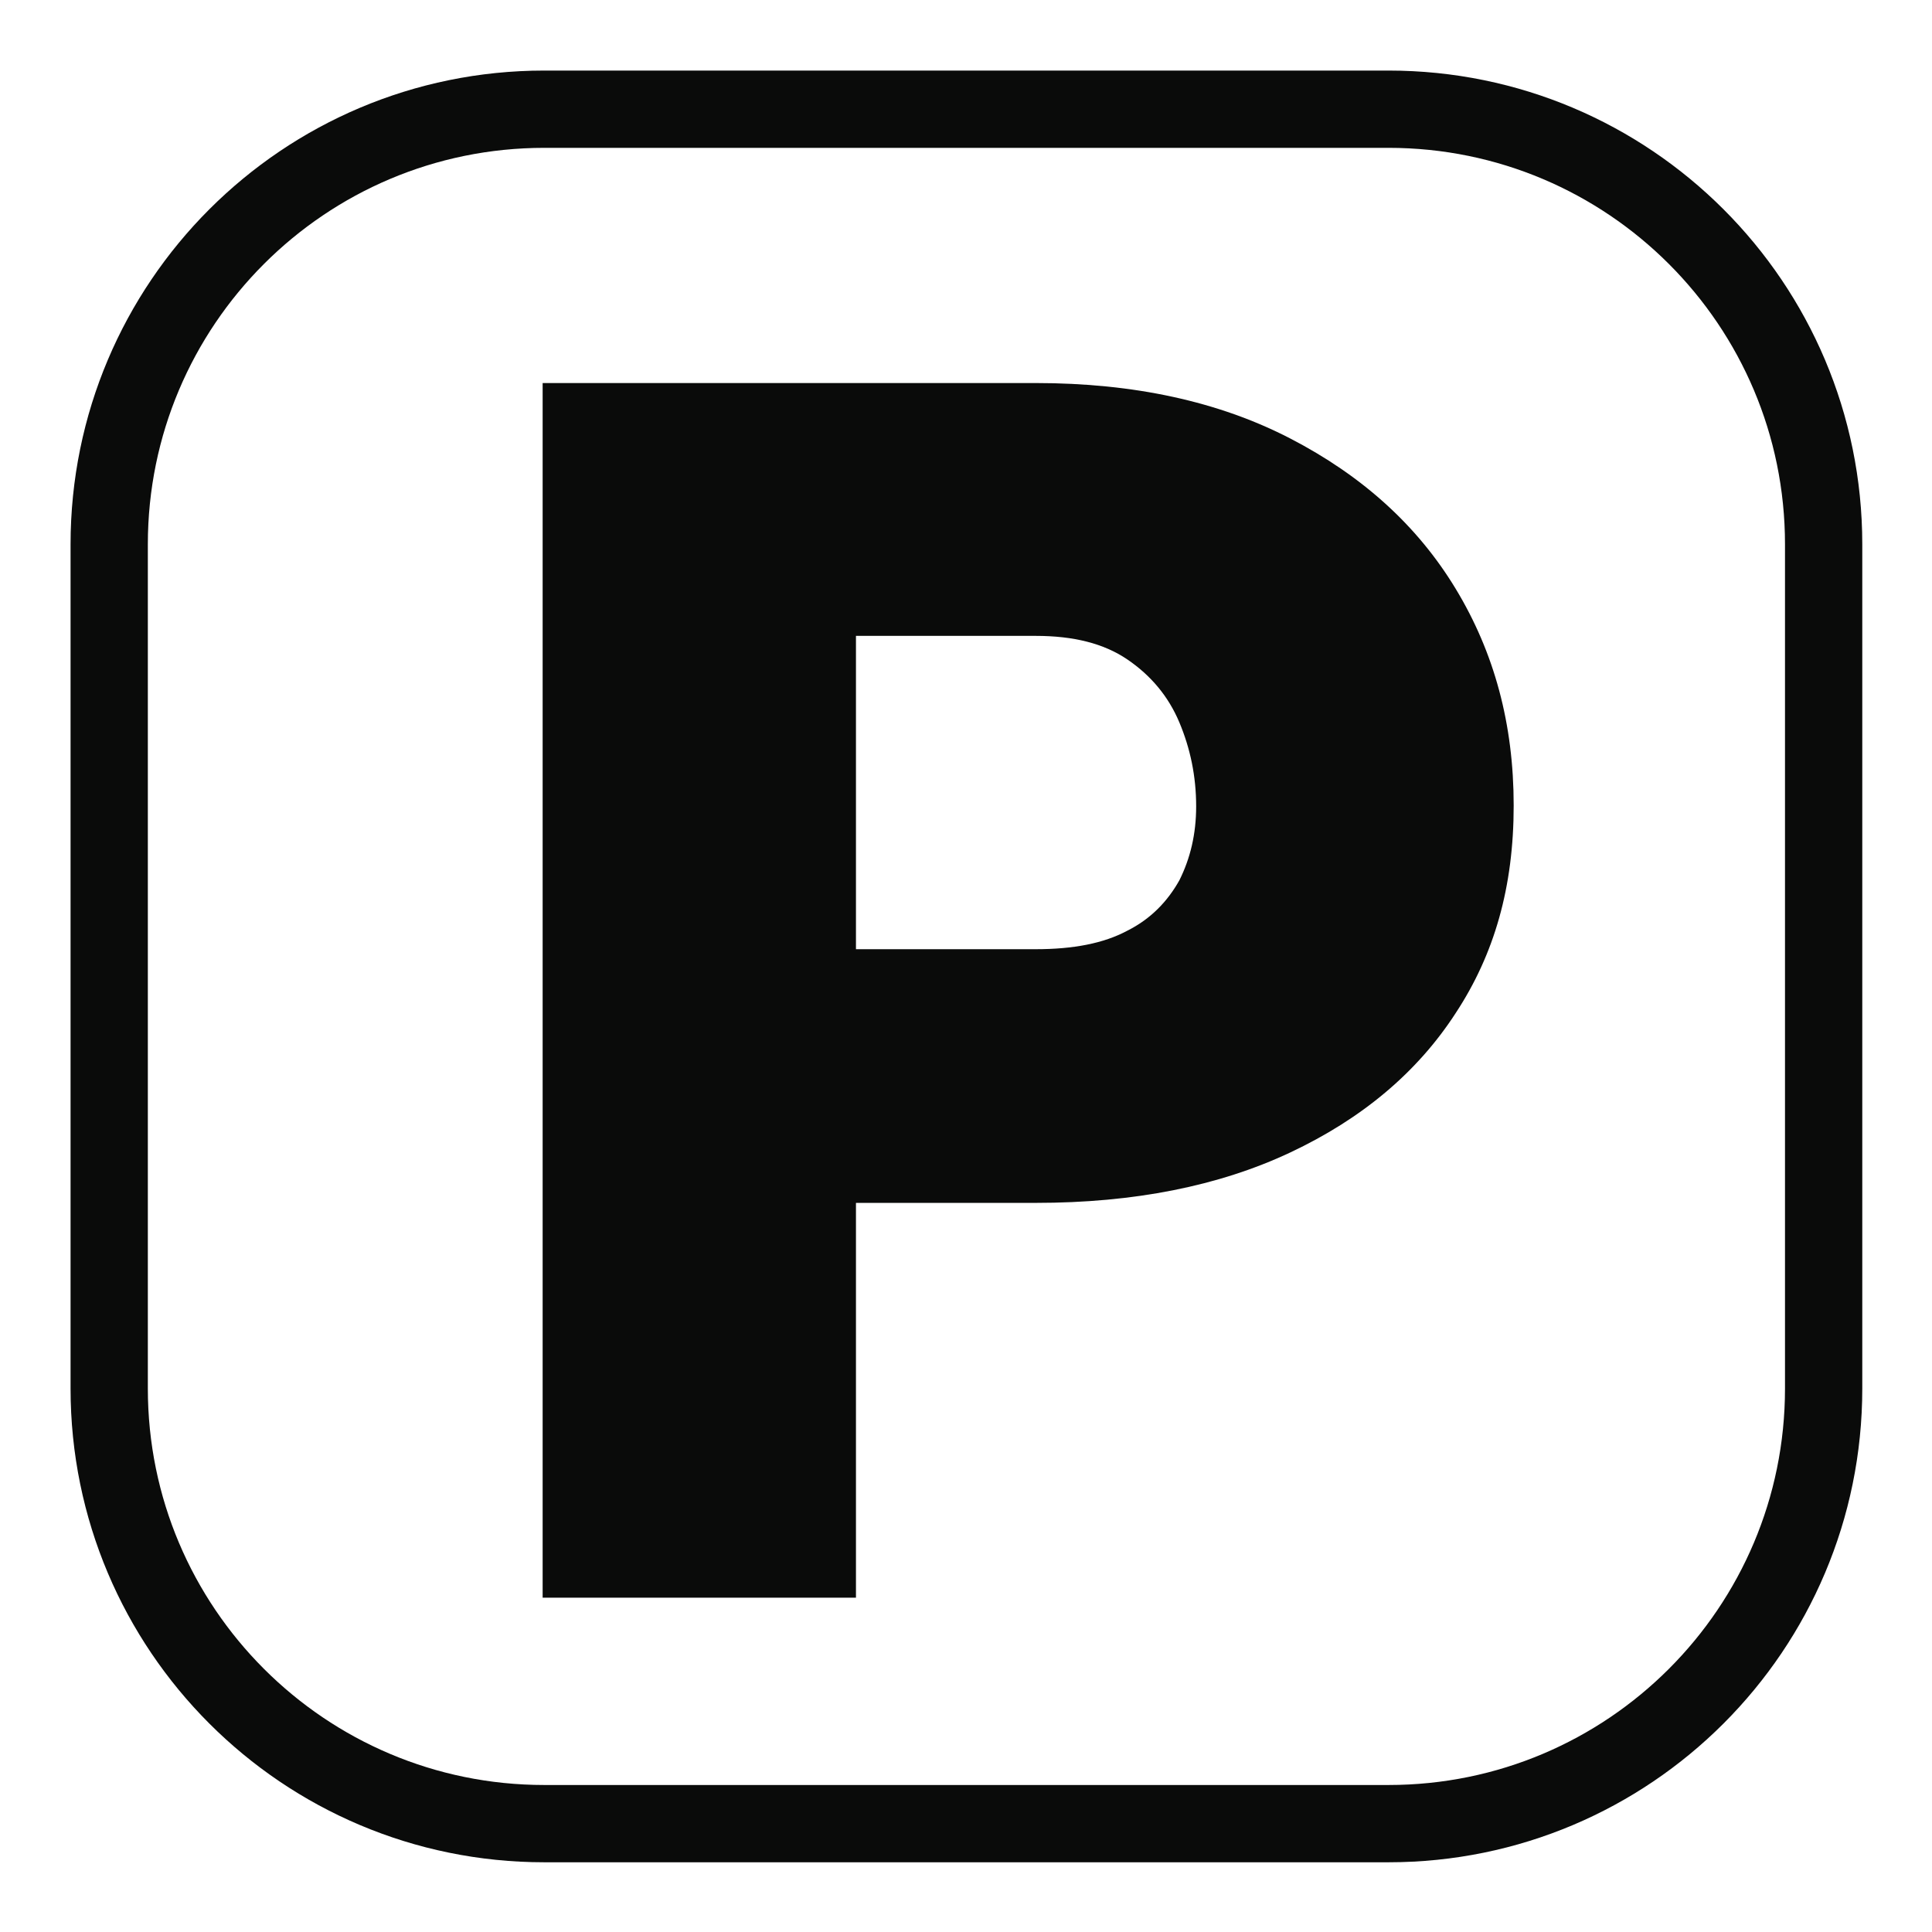
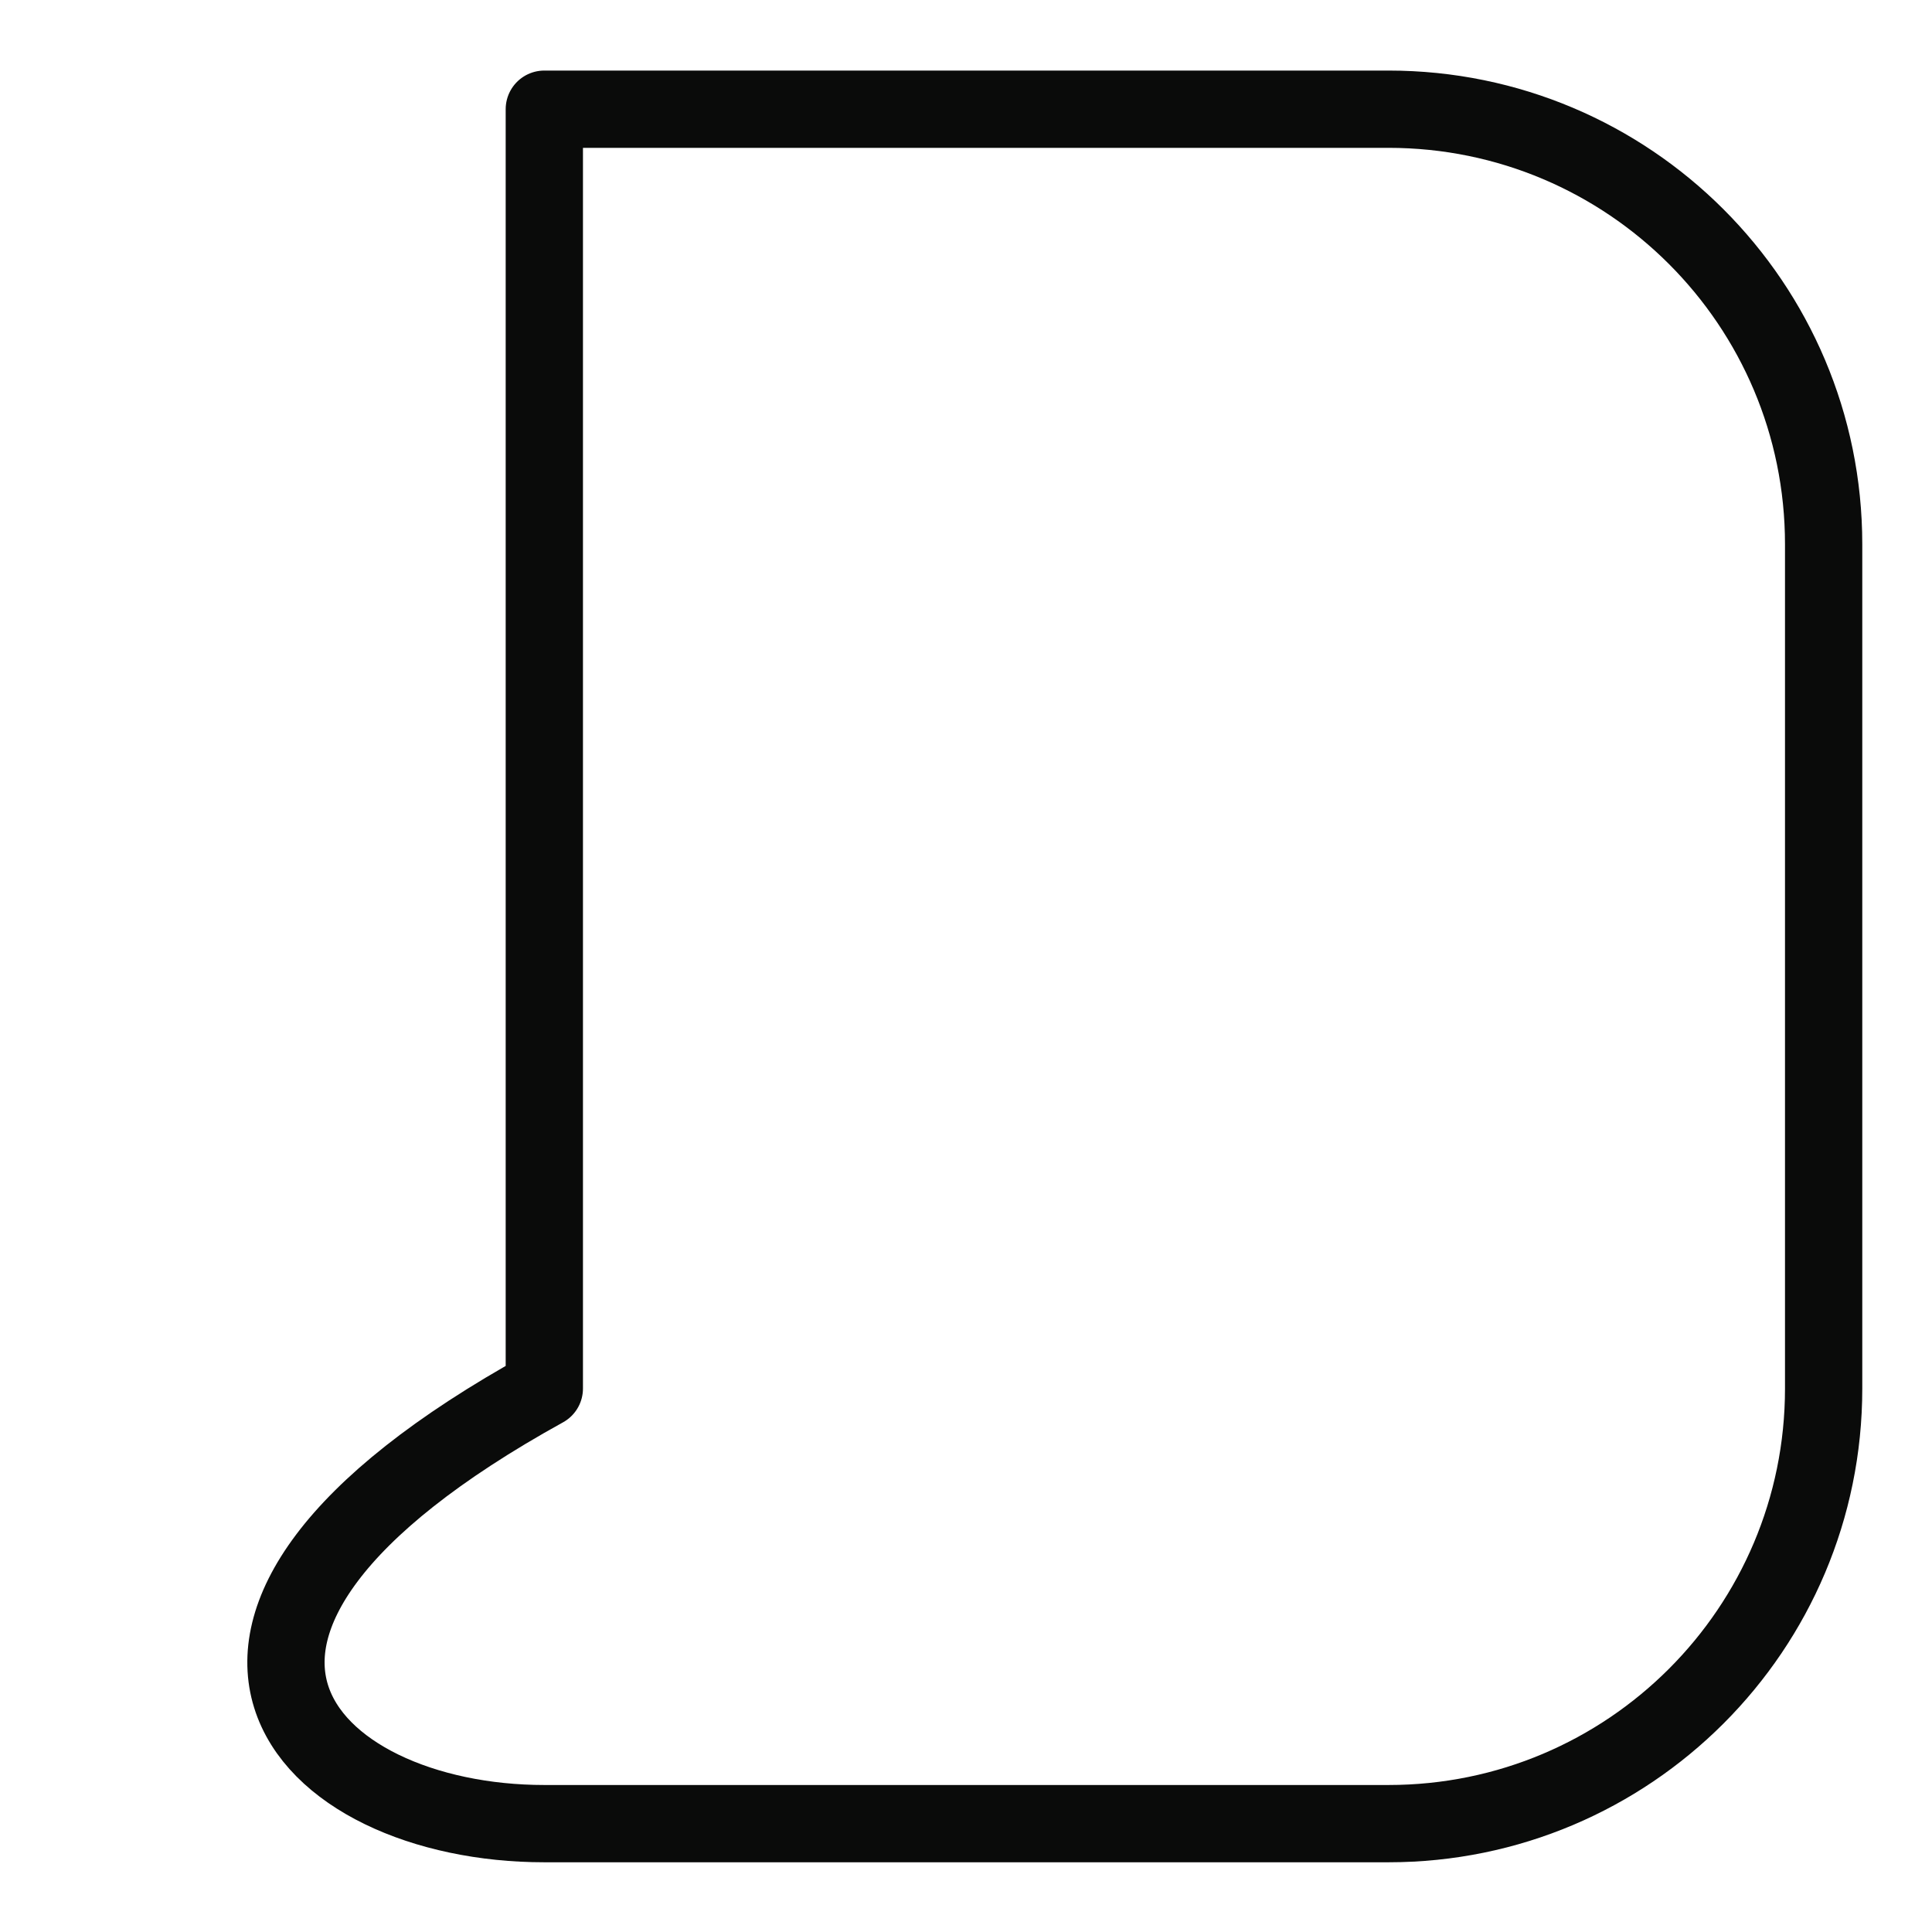
<svg xmlns="http://www.w3.org/2000/svg" width="23" height="23" viewBox="0 0 23 23" fill="none">
-   <path d="M8.8 14.31V11.3H12.33C12.78 11.3 13.14 11.23 13.42 11.08C13.7 10.94 13.9 10.73 14.04 10.48C14.17 10.22 14.24 9.93 14.24 9.6C14.24 9.24 14.17 8.91 14.04 8.6C13.91 8.29 13.7 8.04 13.42 7.85C13.14 7.66 12.78 7.57 12.33 7.57H10.19V19.02H6.46V4.56H12.33C13.5 4.56 14.51 4.78 15.36 5.22C16.21 5.66 16.87 6.25 17.33 7.01C17.79 7.77 18.02 8.62 18.02 9.59C18.02 10.56 17.79 11.36 17.33 12.06C16.87 12.77 16.21 13.32 15.36 13.72C14.51 14.12 13.5 14.32 12.33 14.32H8.8V14.31Z" fill="#0A0B0A" />
-   <path d="M16.53 1.3H6.48C3.619 1.3 1.3 3.619 1.3 6.48V16.53C1.3 19.391 3.619 21.71 6.48 21.71H16.53C19.391 21.71 21.71 19.391 21.71 16.53V6.48C21.71 3.619 19.391 1.3 16.53 1.3Z" stroke="#0A0B0A" stroke-width="0.92" stroke-linecap="round" stroke-linejoin="round" />
+   <path d="M16.53 1.3H6.48V16.53C1.3 19.391 3.619 21.71 6.48 21.71H16.53C19.391 21.71 21.71 19.391 21.71 16.53V6.48C21.71 3.619 19.391 1.3 16.53 1.3Z" stroke="#0A0B0A" stroke-width="0.92" stroke-linecap="round" stroke-linejoin="round" />
</svg>